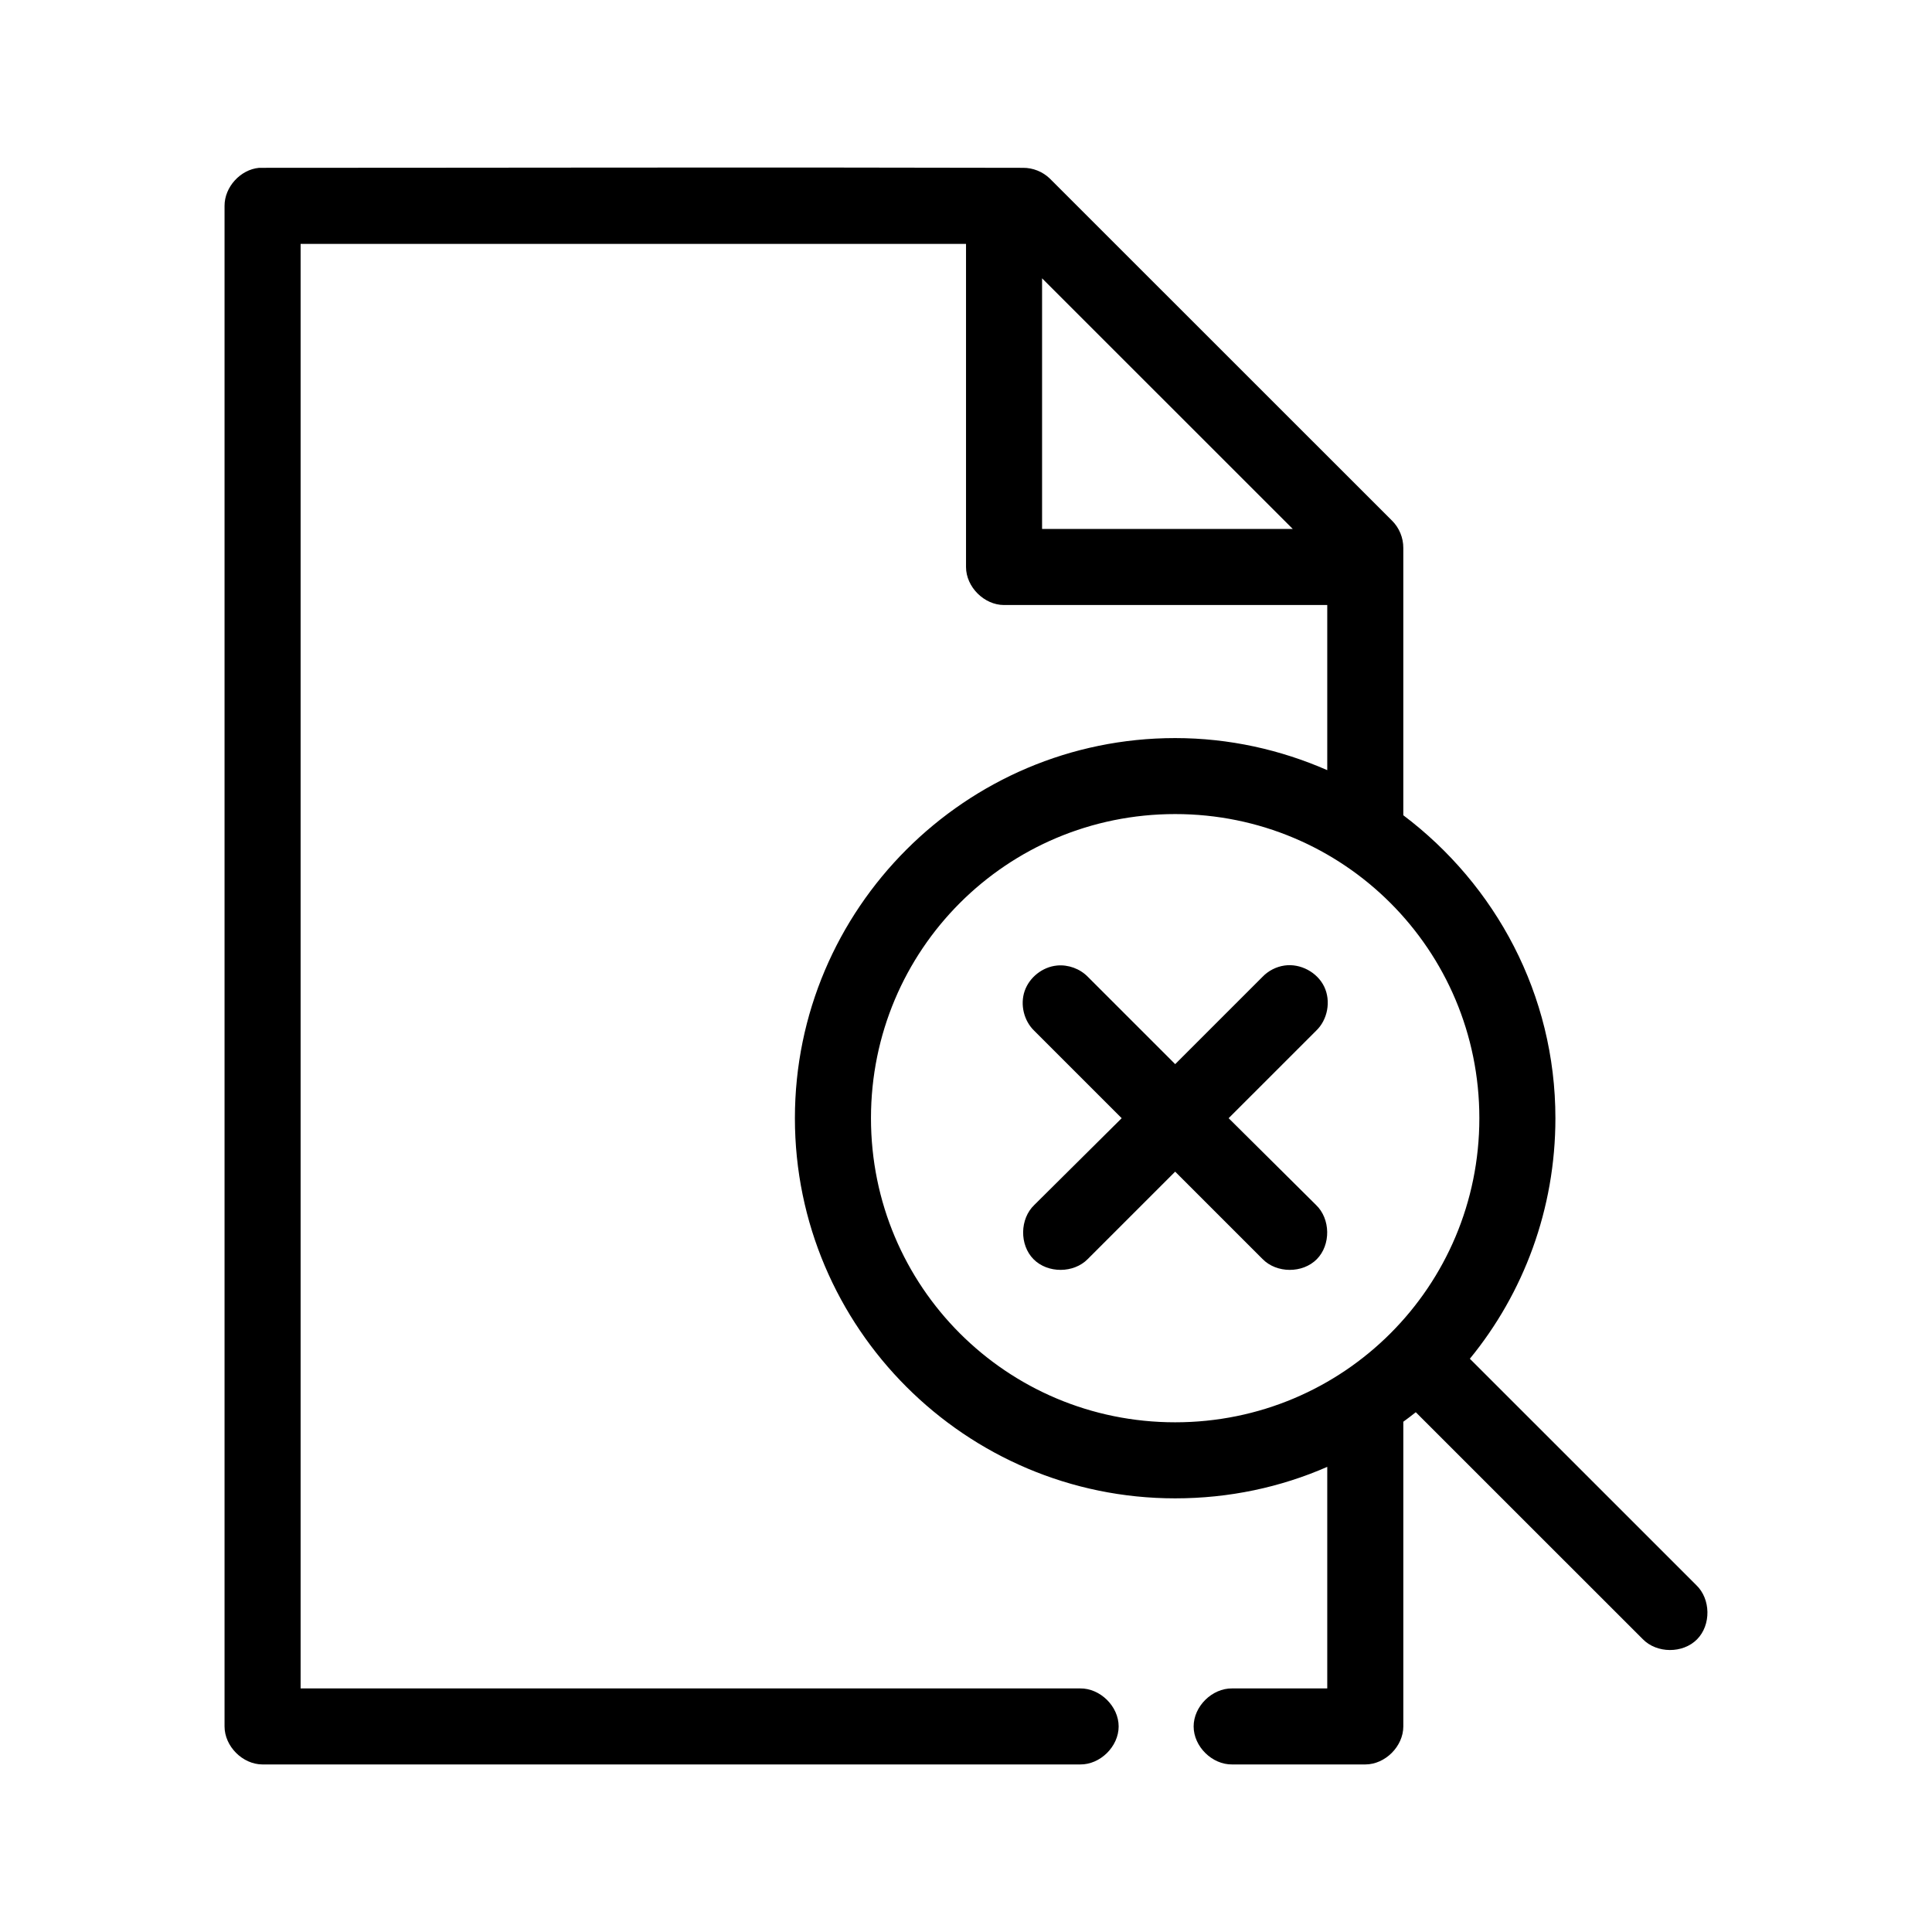
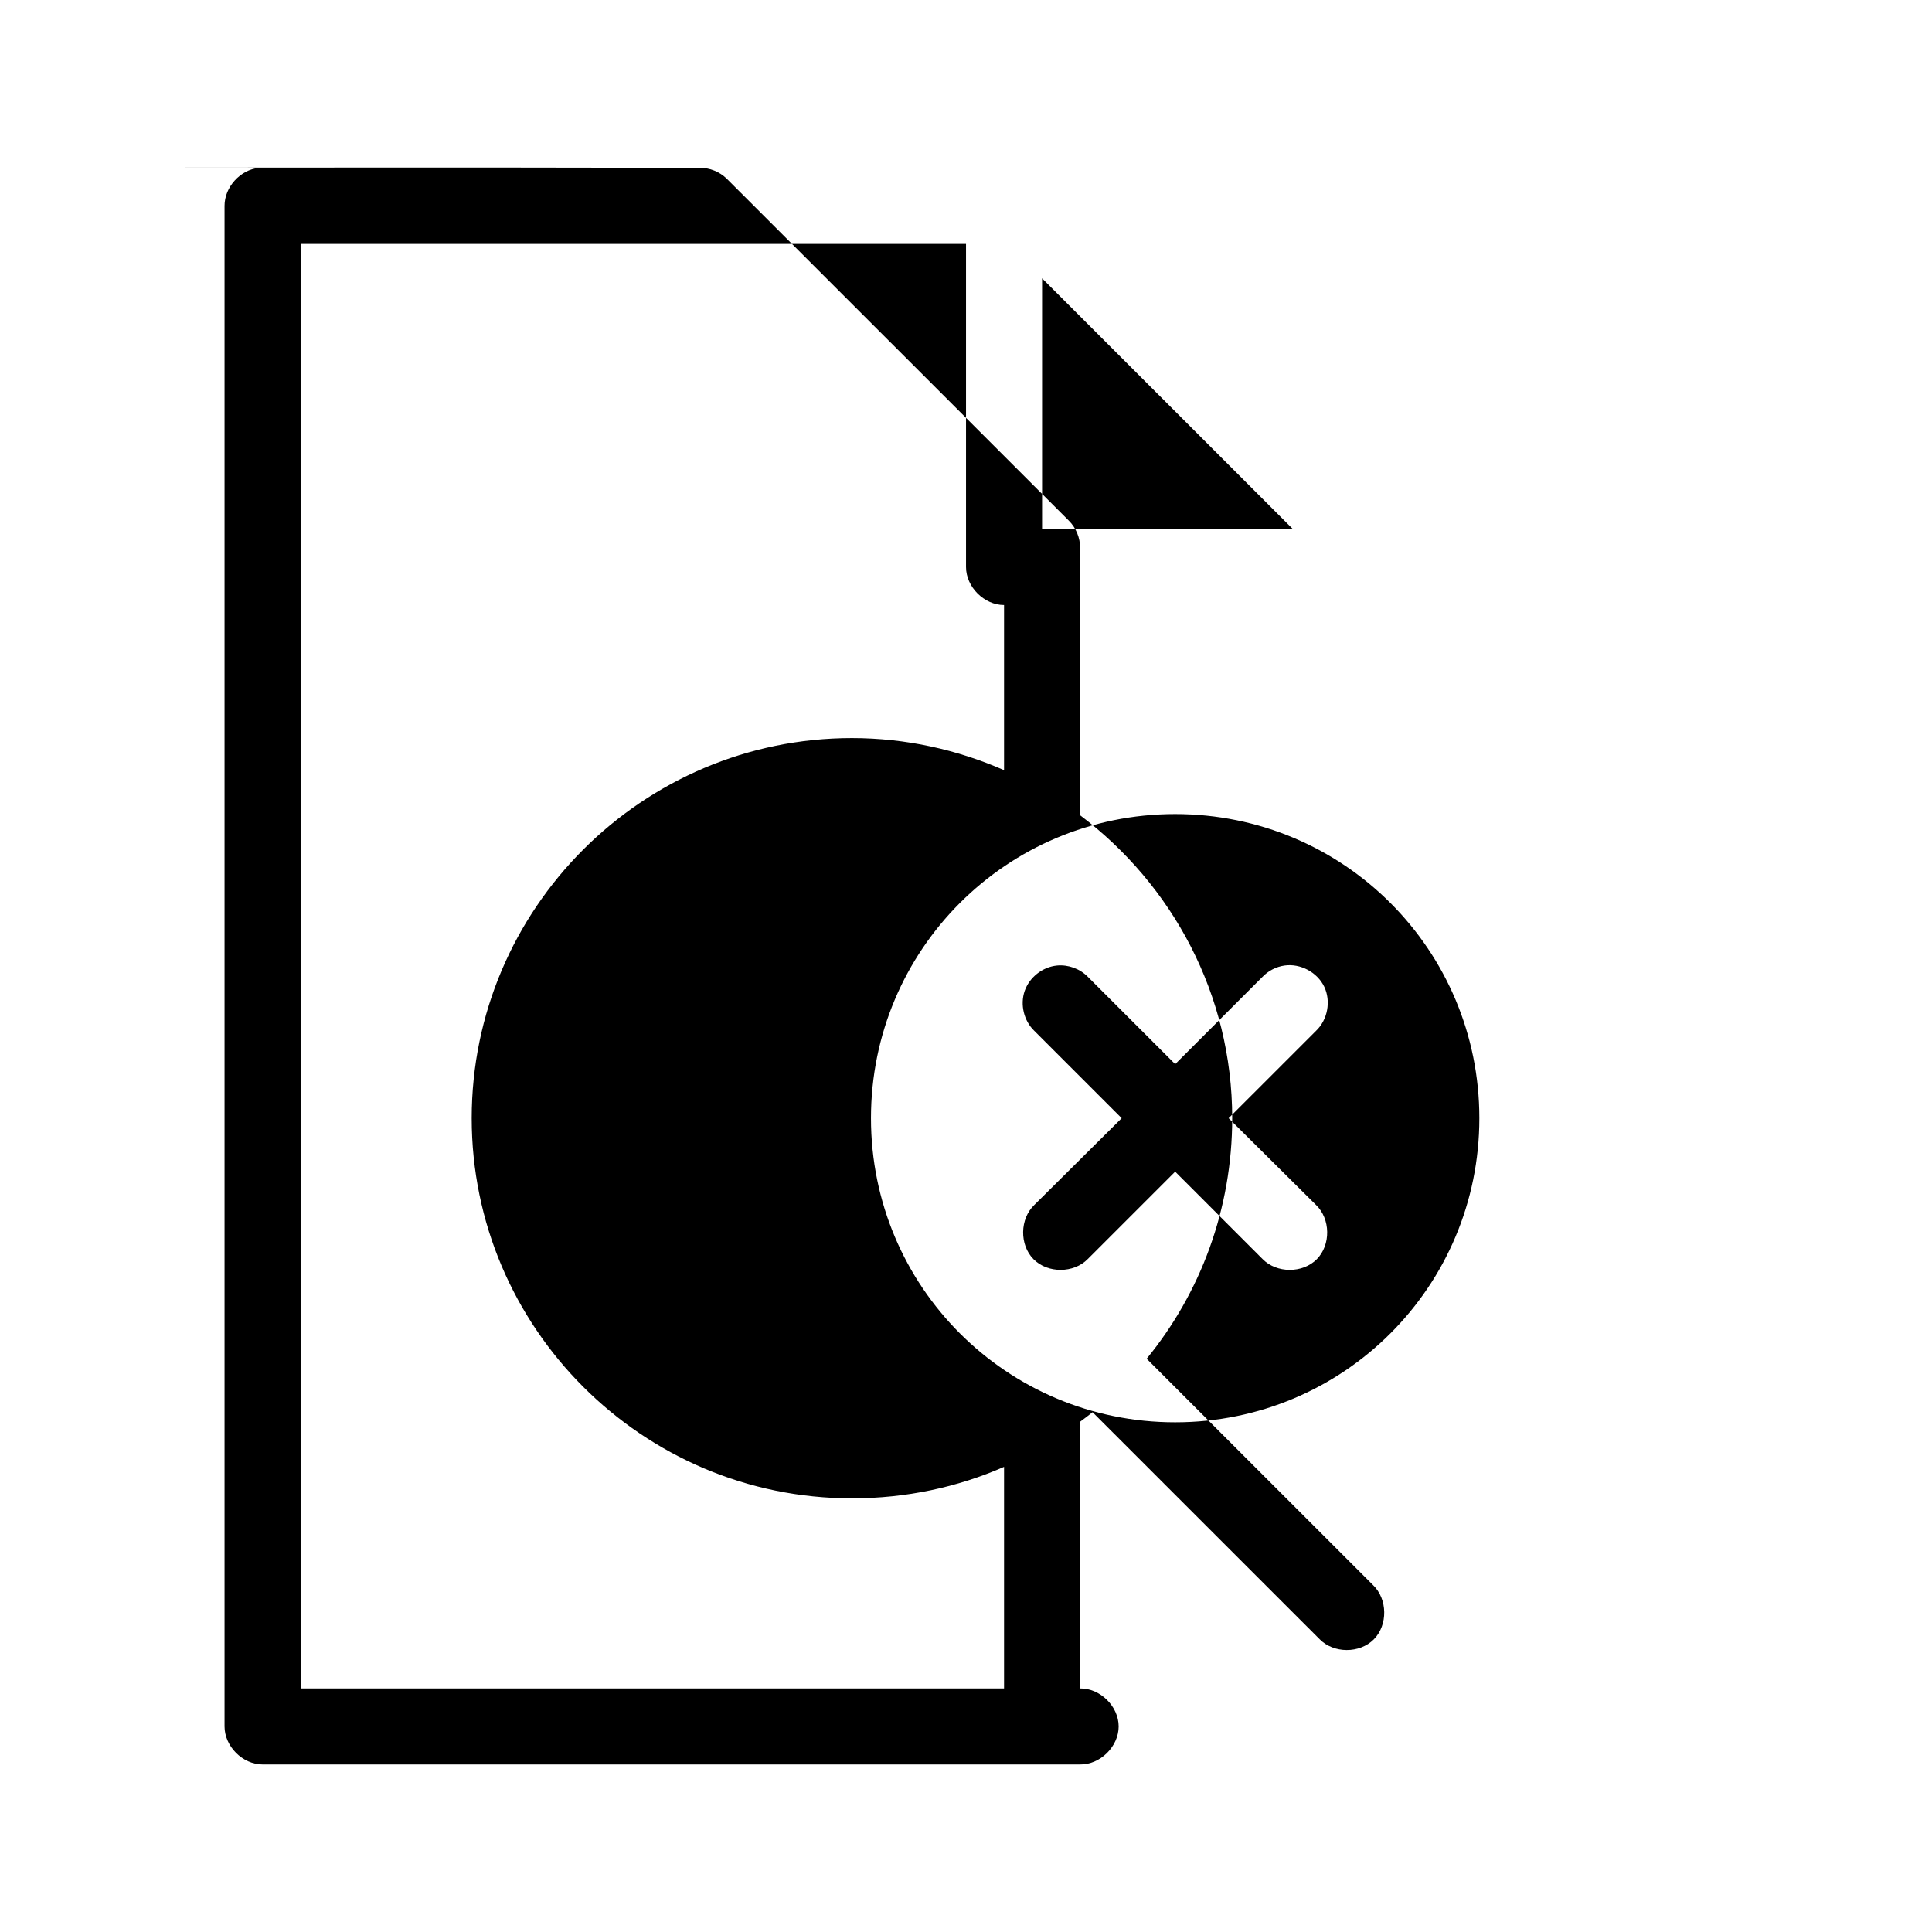
<svg xmlns="http://www.w3.org/2000/svg" fill="#000000" width="800px" height="800px" version="1.1" viewBox="144 144 512 512">
-   <path d="m212.64 188.48c-4.953 0.469-9.152 5.102-9.133 10.074v402.97c0 5.273 4.801 10.074 10.078 10.074h216.65c5.324 0.074 10.219-4.75 10.219-10.074 0-5.324-4.898-10.148-10.219-10.074h-206.57v-382.82h176.34v85.633c0 5.273 4.801 10.074 10.078 10.074h85.652v43.762c-12.344-5.406-26-8.5-40.309-8.5-55.531 0-100.77 45.223-100.77 100.74 0 55.52 45.234 100.74 100.77 100.74 14.309 0 27.965-2.938 40.309-8.344v58.715h-25.191c-5.324-0.074-10.219 4.75-10.219 10.074 0 5.324 4.898 10.148 10.219 10.074h35.27c5.277 0 10.074-4.801 10.078-10.074v-80.75c1.094-0.824 2.246-1.648 3.305-2.519l60.145 60.129c3.723 3.828 10.633 3.859 14.391 0.059 3.758-3.797 3.652-10.703-0.219-14.387l-59.988-59.973c14.223-17.371 22.672-39.621 22.672-63.75 0-32.824-15.902-61.871-40.309-80.281 0.016-23.516 0-47.562 0-70.836 0.02-2.684-1.082-5.356-2.992-7.242l-90.695-90.664c-1.875-1.812-4.477-2.856-7.086-2.832-69.547-0.18-142.46 0-202.48 0zm207.52 29.277 66.441 66.426h-66.441zm35.27 141.98c44.641 0 80.613 35.965 80.613 80.594 0 44.629-35.973 80.594-80.613 80.594-44.641 0-80.613-35.965-80.613-80.594 0-44.629 35.973-80.594 80.613-80.594zm-31.332 40.141c-3.816 0.371-7.297 3.117-8.551 6.738-1.25 3.621-0.207 7.93 2.566 10.578l23.145 23.141-23.145 22.98c-3.871 3.68-3.977 10.59-0.219 14.387 3.758 3.797 10.668 3.769 14.391-0.059l23.145-23.141 23.145 23.141c3.723 3.828 10.633 3.859 14.391 0.059 3.758-3.797 3.652-10.703-0.219-14.387l-23.145-22.98 23.145-23.141c3.098-2.91 4.023-7.887 2.18-11.719-1.844-3.828-6.316-6.207-10.523-5.598-2.199 0.316-4.285 1.387-5.824 2.992l-23.145 23.141-23.145-23.141c-2.098-2.148-5.195-3.281-8.188-2.992z" />
+   <path d="m212.64 188.48c-4.953 0.469-9.152 5.102-9.133 10.074v402.97c0 5.273 4.801 10.074 10.078 10.074h216.65c5.324 0.074 10.219-4.75 10.219-10.074 0-5.324-4.898-10.148-10.219-10.074h-206.57v-382.82h176.34v85.633c0 5.273 4.801 10.074 10.078 10.074v43.762c-12.344-5.406-26-8.5-40.309-8.5-55.531 0-100.77 45.223-100.77 100.74 0 55.52 45.234 100.74 100.77 100.74 14.309 0 27.965-2.938 40.309-8.344v58.715h-25.191c-5.324-0.074-10.219 4.75-10.219 10.074 0 5.324 4.898 10.148 10.219 10.074h35.27c5.277 0 10.074-4.801 10.078-10.074v-80.75c1.094-0.824 2.246-1.648 3.305-2.519l60.145 60.129c3.723 3.828 10.633 3.859 14.391 0.059 3.758-3.797 3.652-10.703-0.219-14.387l-59.988-59.973c14.223-17.371 22.672-39.621 22.672-63.75 0-32.824-15.902-61.871-40.309-80.281 0.016-23.516 0-47.562 0-70.836 0.02-2.684-1.082-5.356-2.992-7.242l-90.695-90.664c-1.875-1.812-4.477-2.856-7.086-2.832-69.547-0.18-142.46 0-202.48 0zm207.52 29.277 66.441 66.426h-66.441zm35.27 141.98c44.641 0 80.613 35.965 80.613 80.594 0 44.629-35.973 80.594-80.613 80.594-44.641 0-80.613-35.965-80.613-80.594 0-44.629 35.973-80.594 80.613-80.594zm-31.332 40.141c-3.816 0.371-7.297 3.117-8.551 6.738-1.25 3.621-0.207 7.93 2.566 10.578l23.145 23.141-23.145 22.98c-3.871 3.68-3.977 10.59-0.219 14.387 3.758 3.797 10.668 3.769 14.391-0.059l23.145-23.141 23.145 23.141c3.723 3.828 10.633 3.859 14.391 0.059 3.758-3.797 3.652-10.703-0.219-14.387l-23.145-22.98 23.145-23.141c3.098-2.91 4.023-7.887 2.18-11.719-1.844-3.828-6.316-6.207-10.523-5.598-2.199 0.316-4.285 1.387-5.824 2.992l-23.145 23.141-23.145-23.141c-2.098-2.148-5.195-3.281-8.188-2.992z" />
</svg>